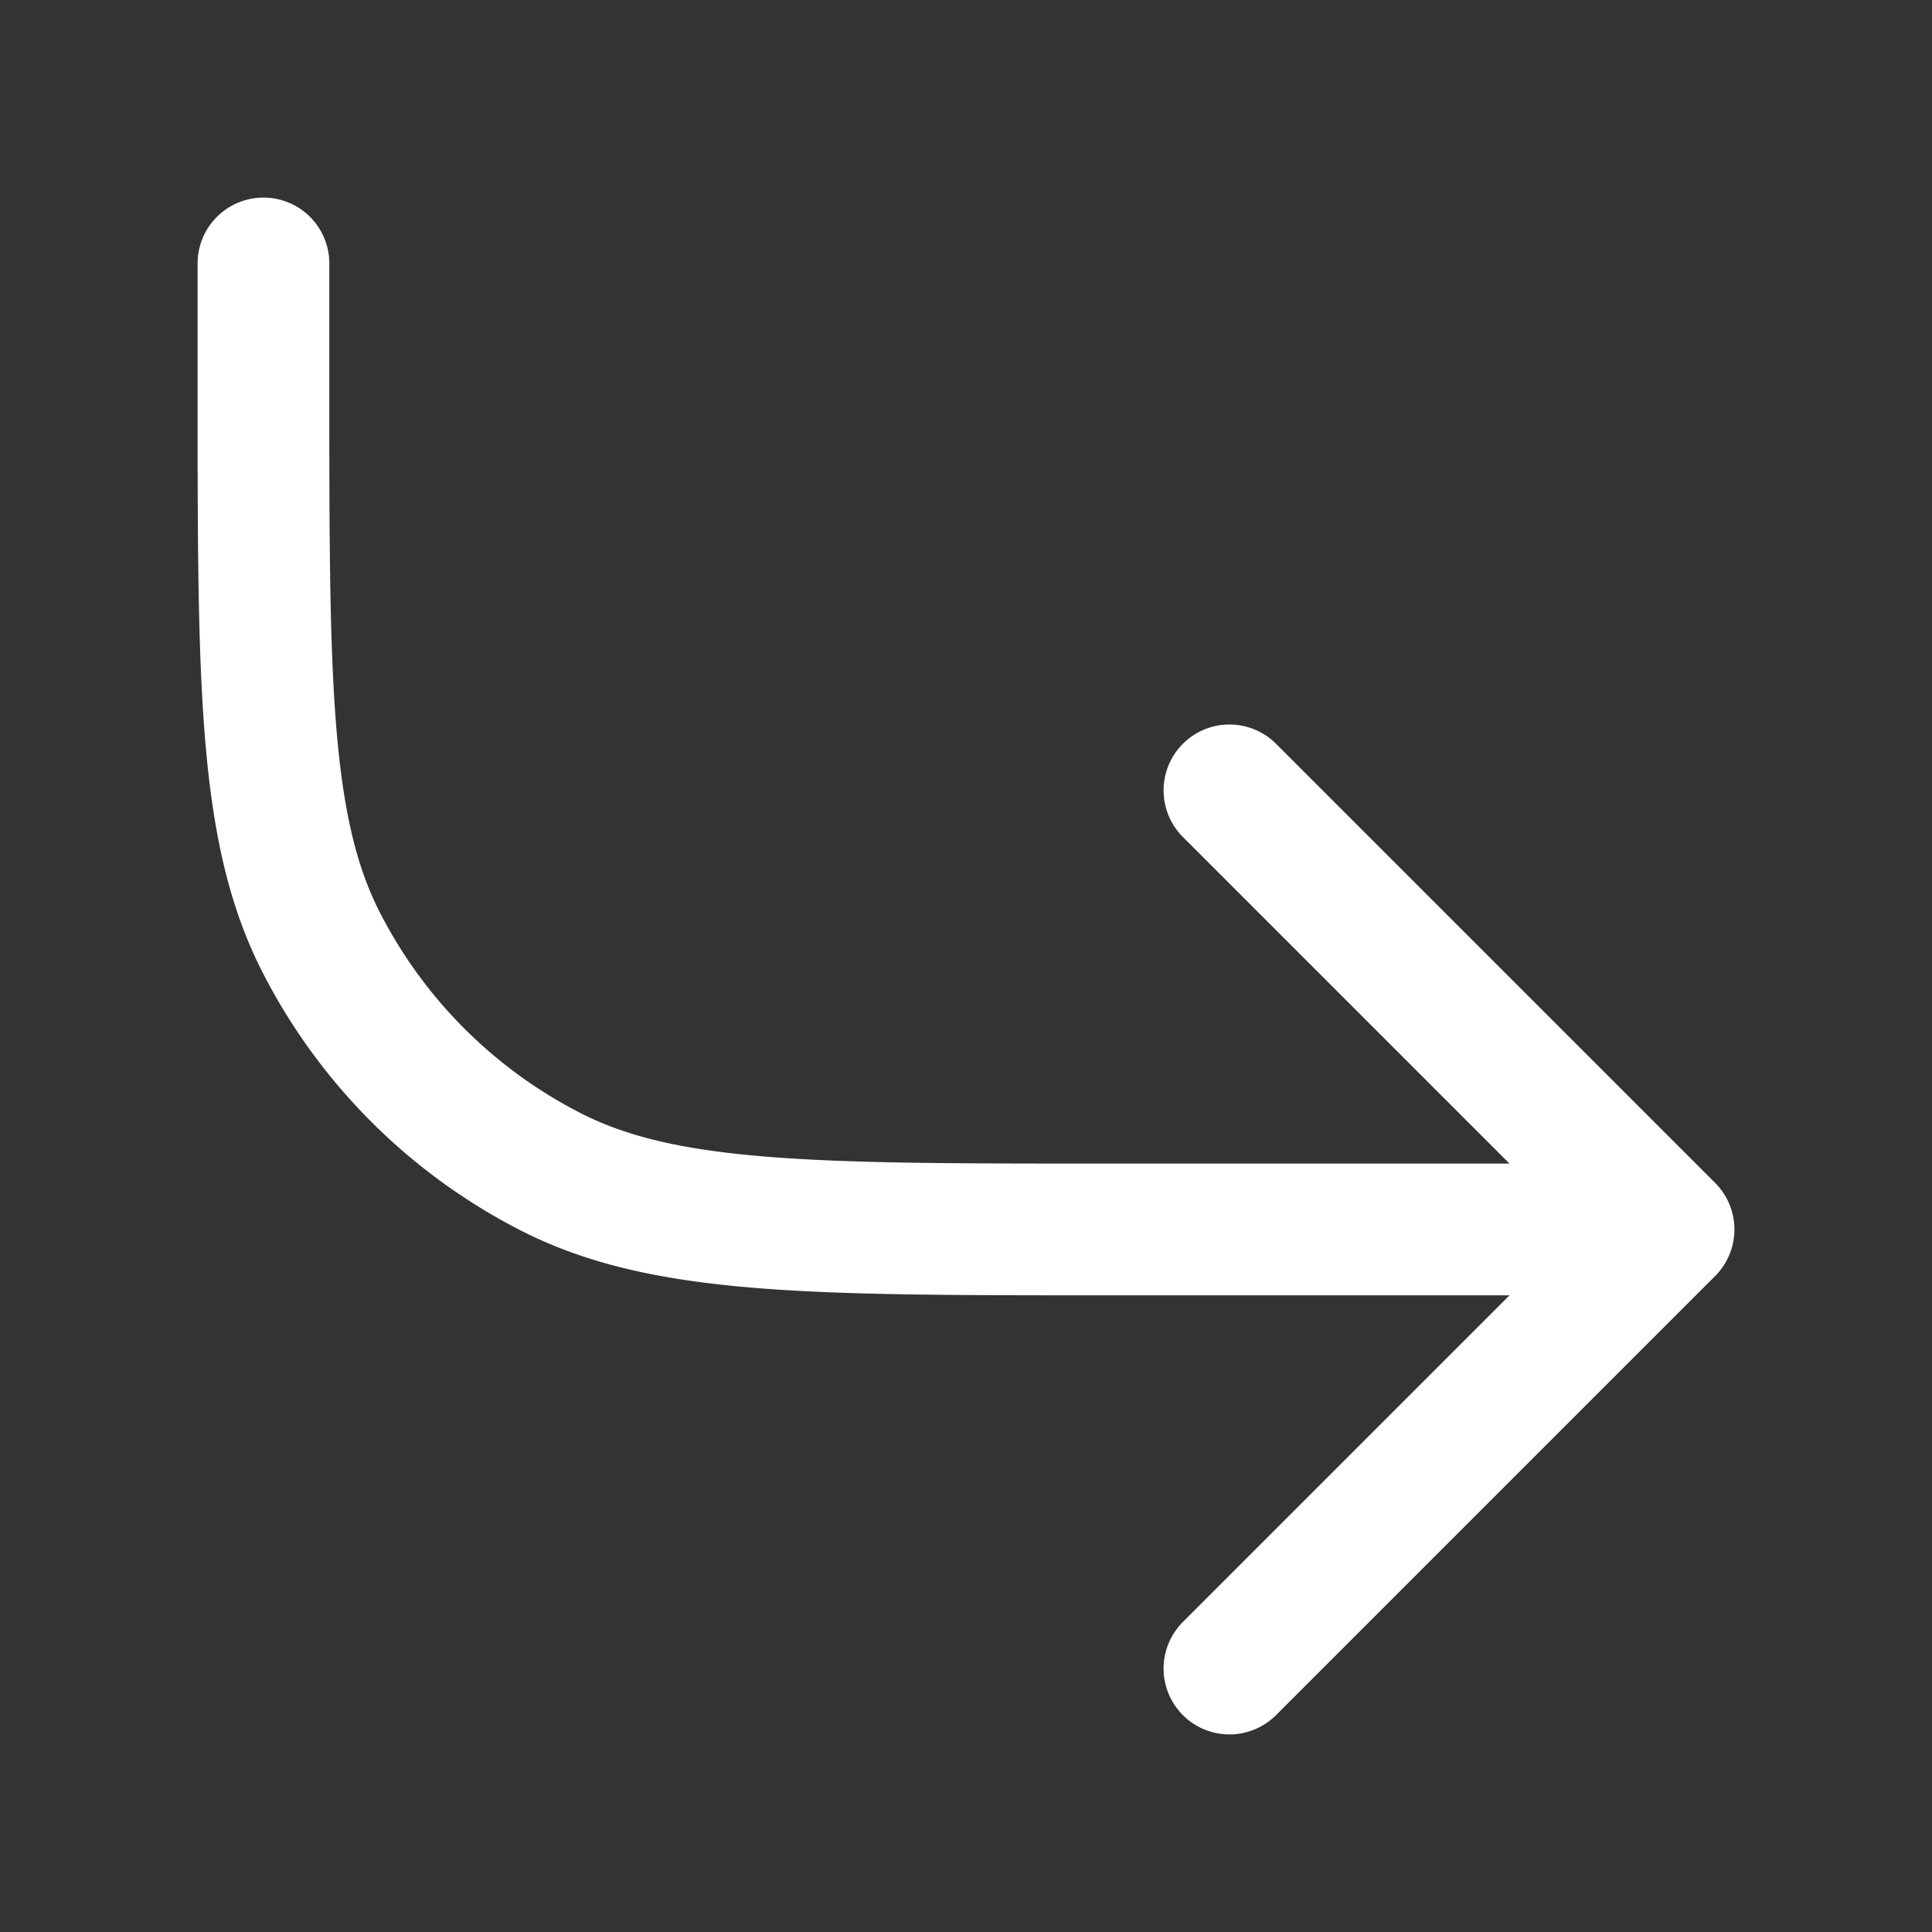
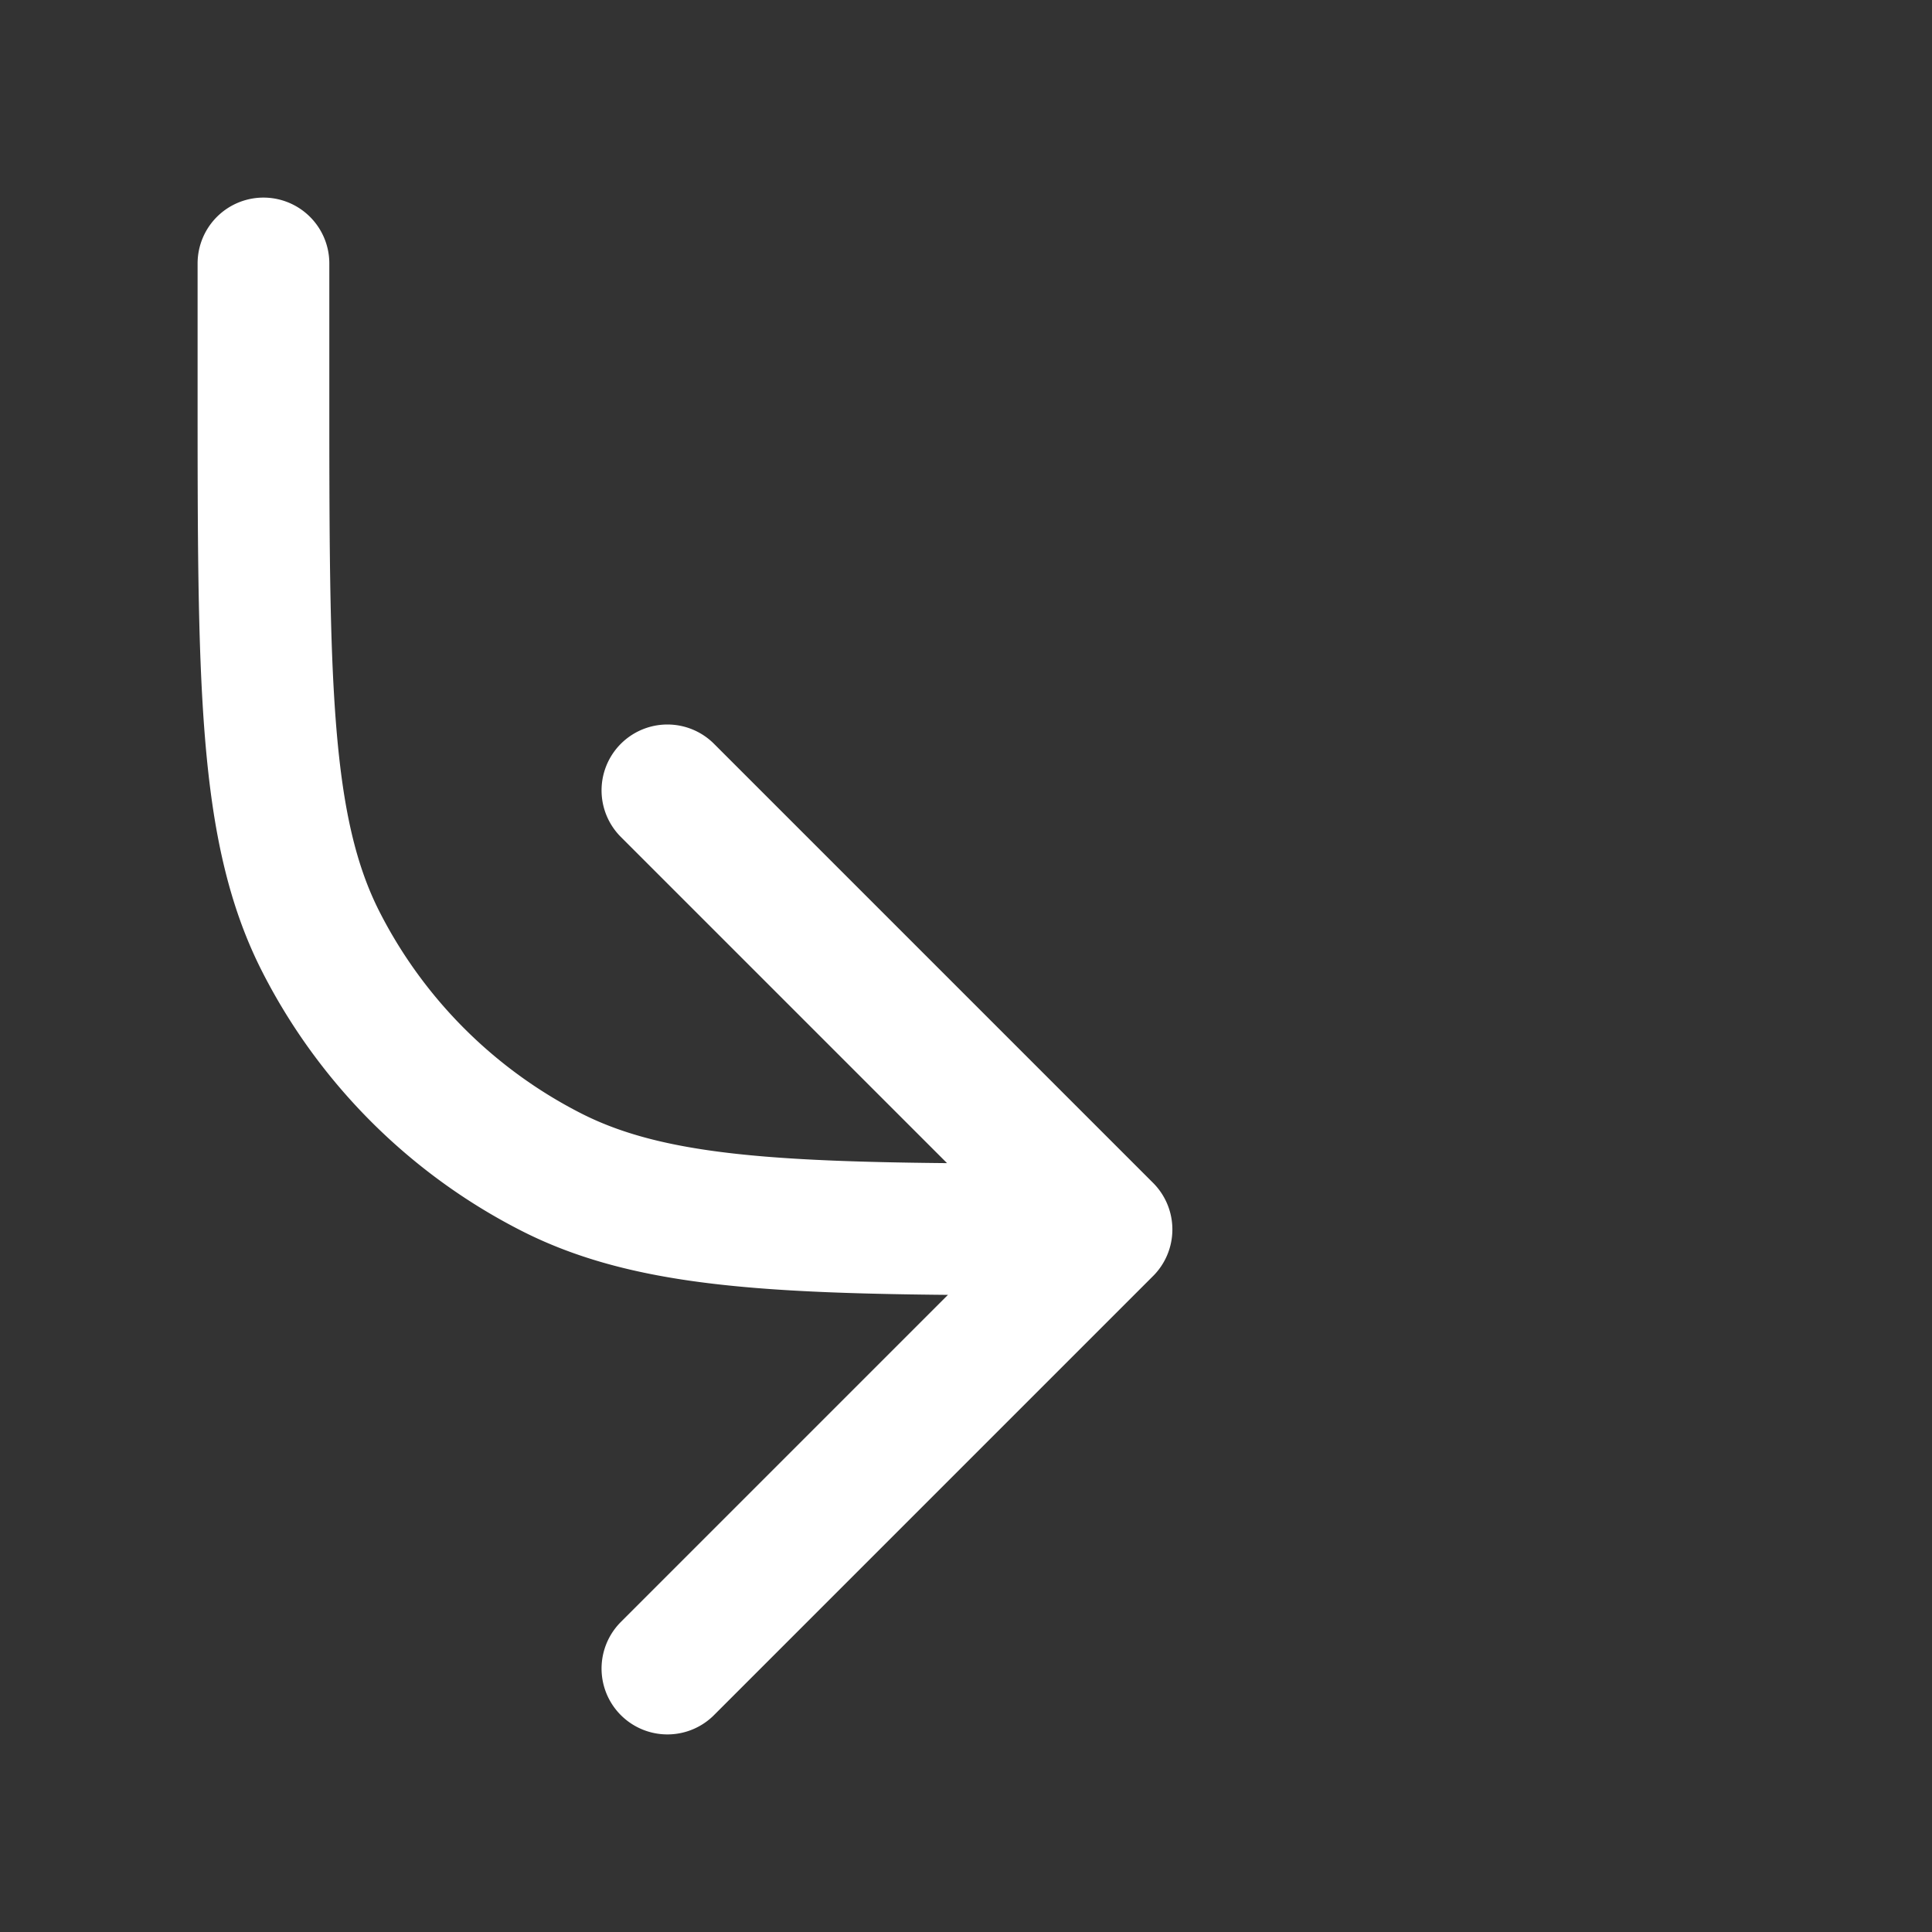
<svg xmlns="http://www.w3.org/2000/svg" width="22" height="22" viewBox="0 0 22 22" fill="none">
  <rect x="0" y="0" width="22" height="22" fill="#333333" stroke="none" />
-   <path d="M3 3v1.4c0 3.36 0 5.04.654 6.324a6 6 0 0 0 2.622 2.622C7.56 14 9.24 14 12.6 14H19m0 0-5-5m5 5-5 5" stroke="#fff" stroke-width="1.5" stroke-linecap="round" stroke-linejoin="round" />
+   <path d="M3 3v1.4c0 3.36 0 5.04.654 6.324a6 6 0 0 0 2.622 2.622C7.56 14 9.24 14 12.6 14m0 0-5-5m5 5-5 5" stroke="#fff" stroke-width="1.5" stroke-linecap="round" stroke-linejoin="round" />
</svg>